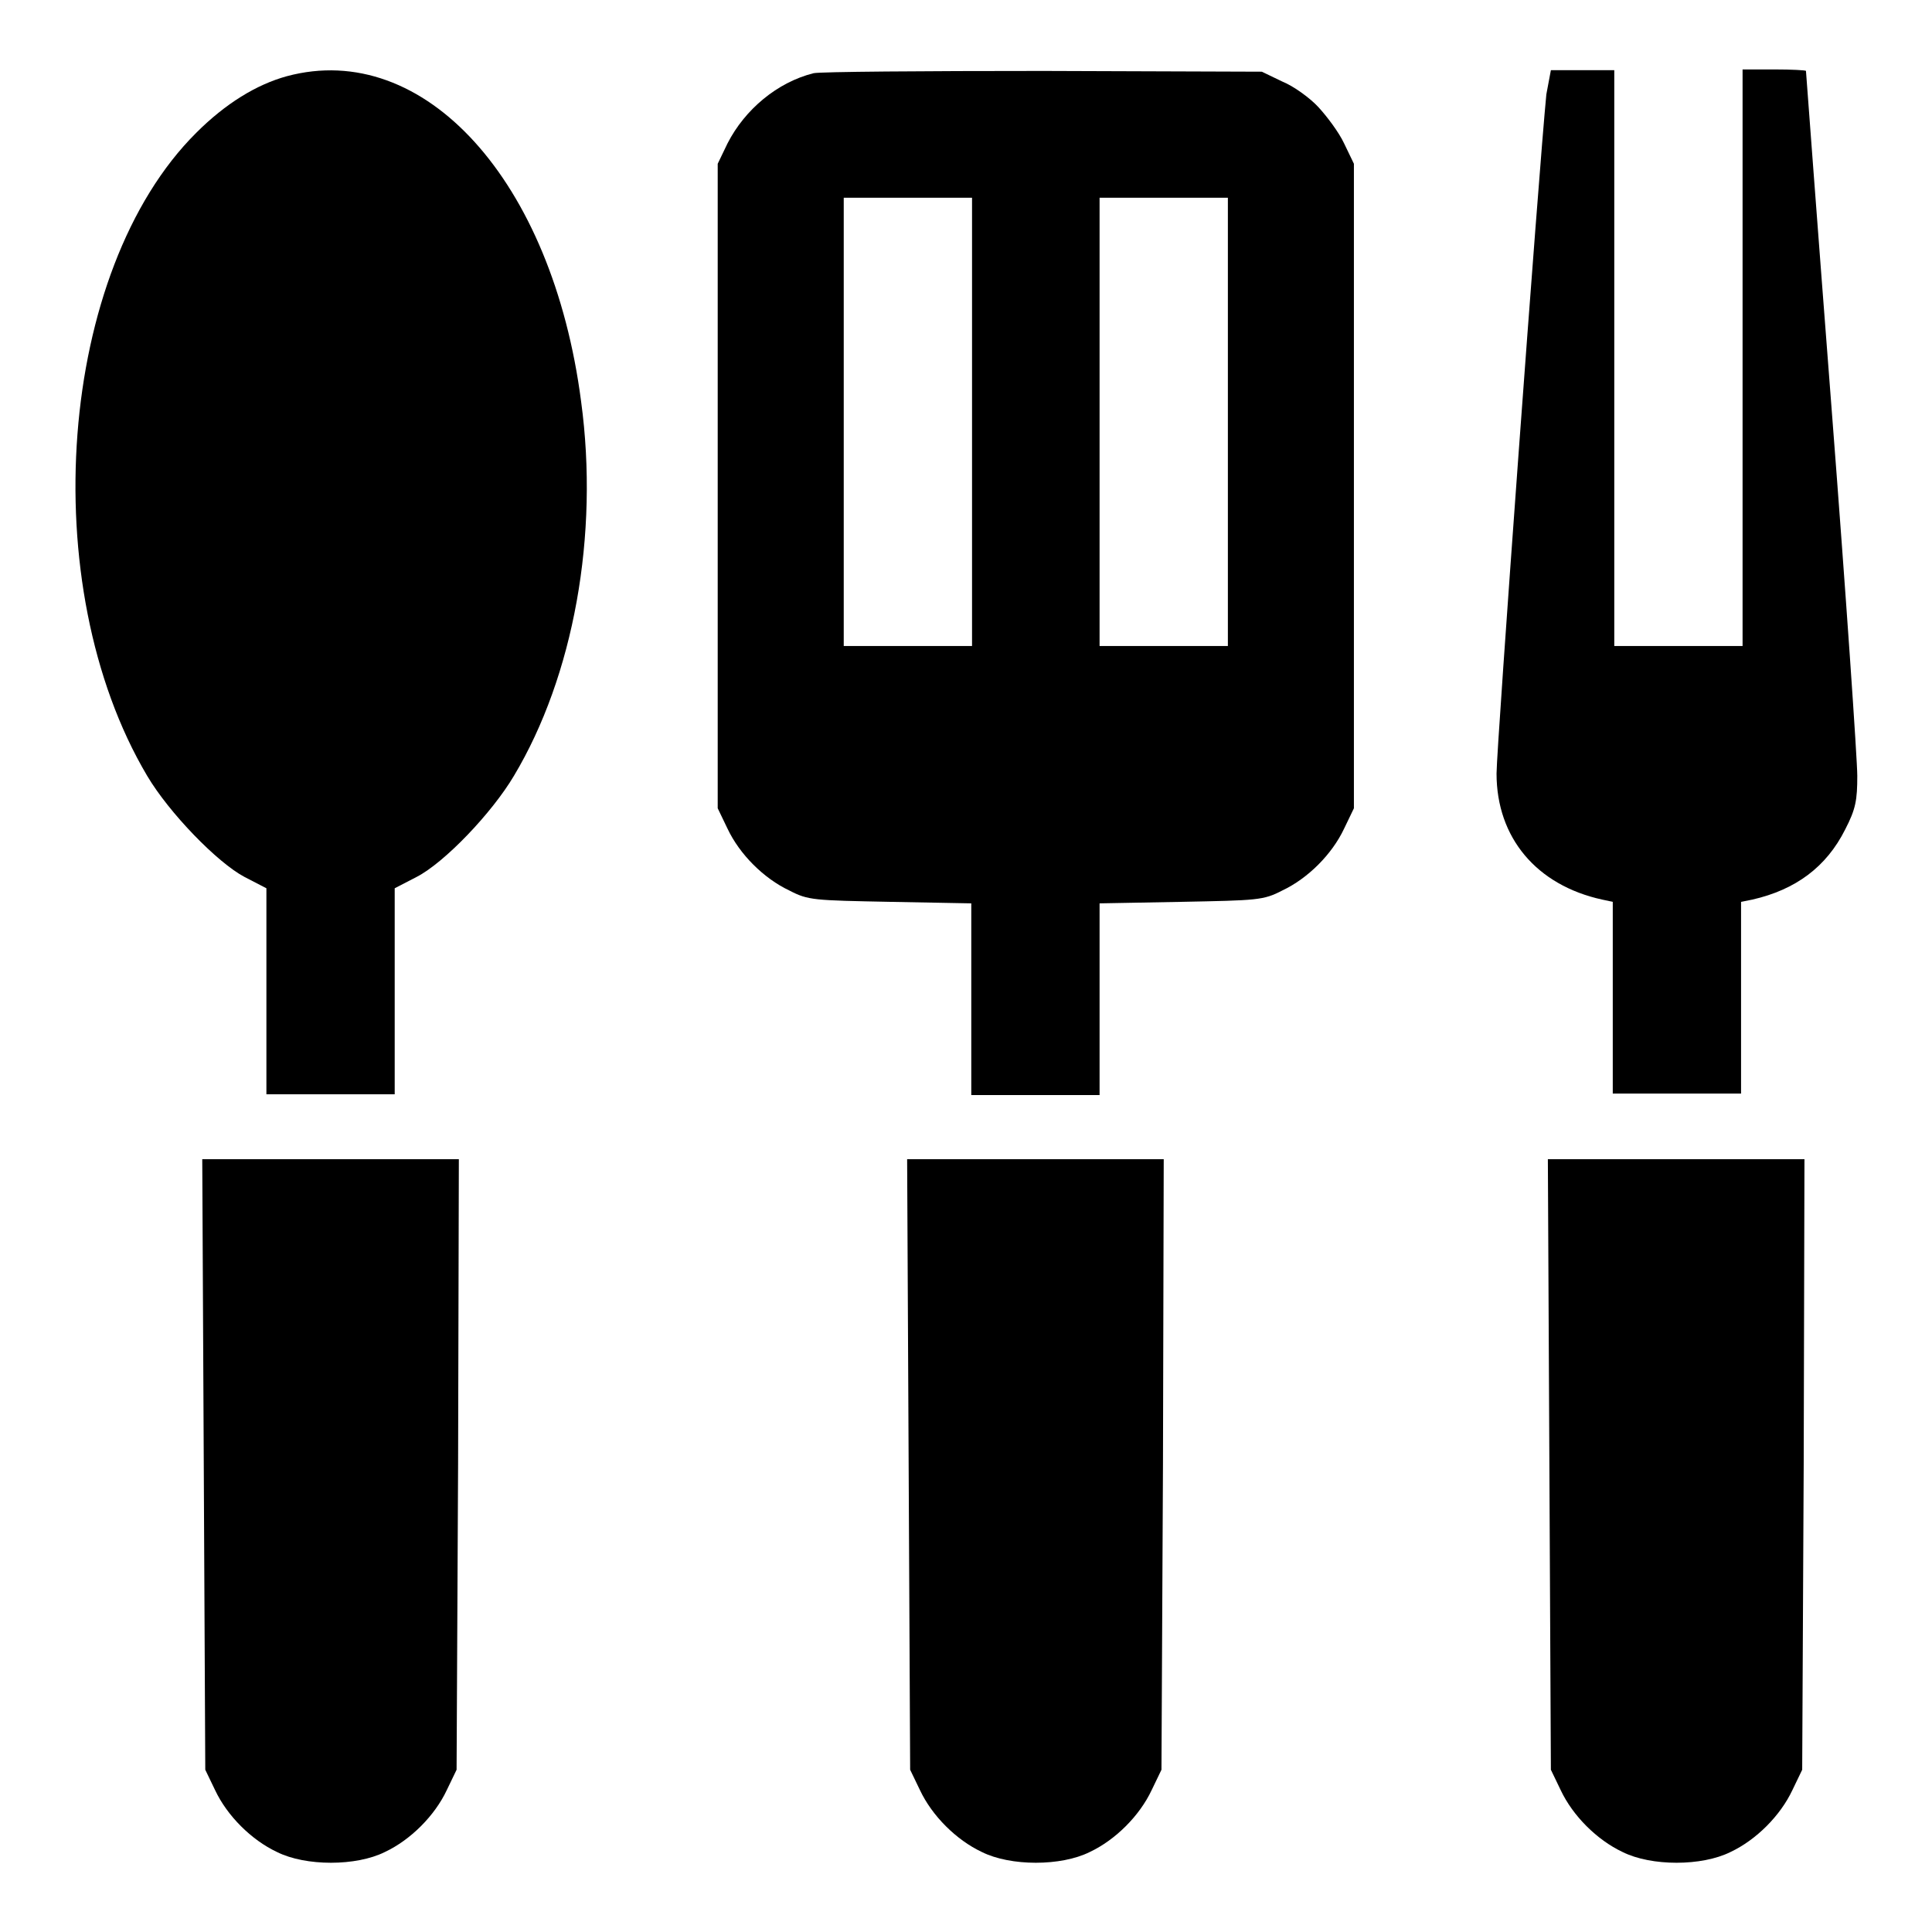
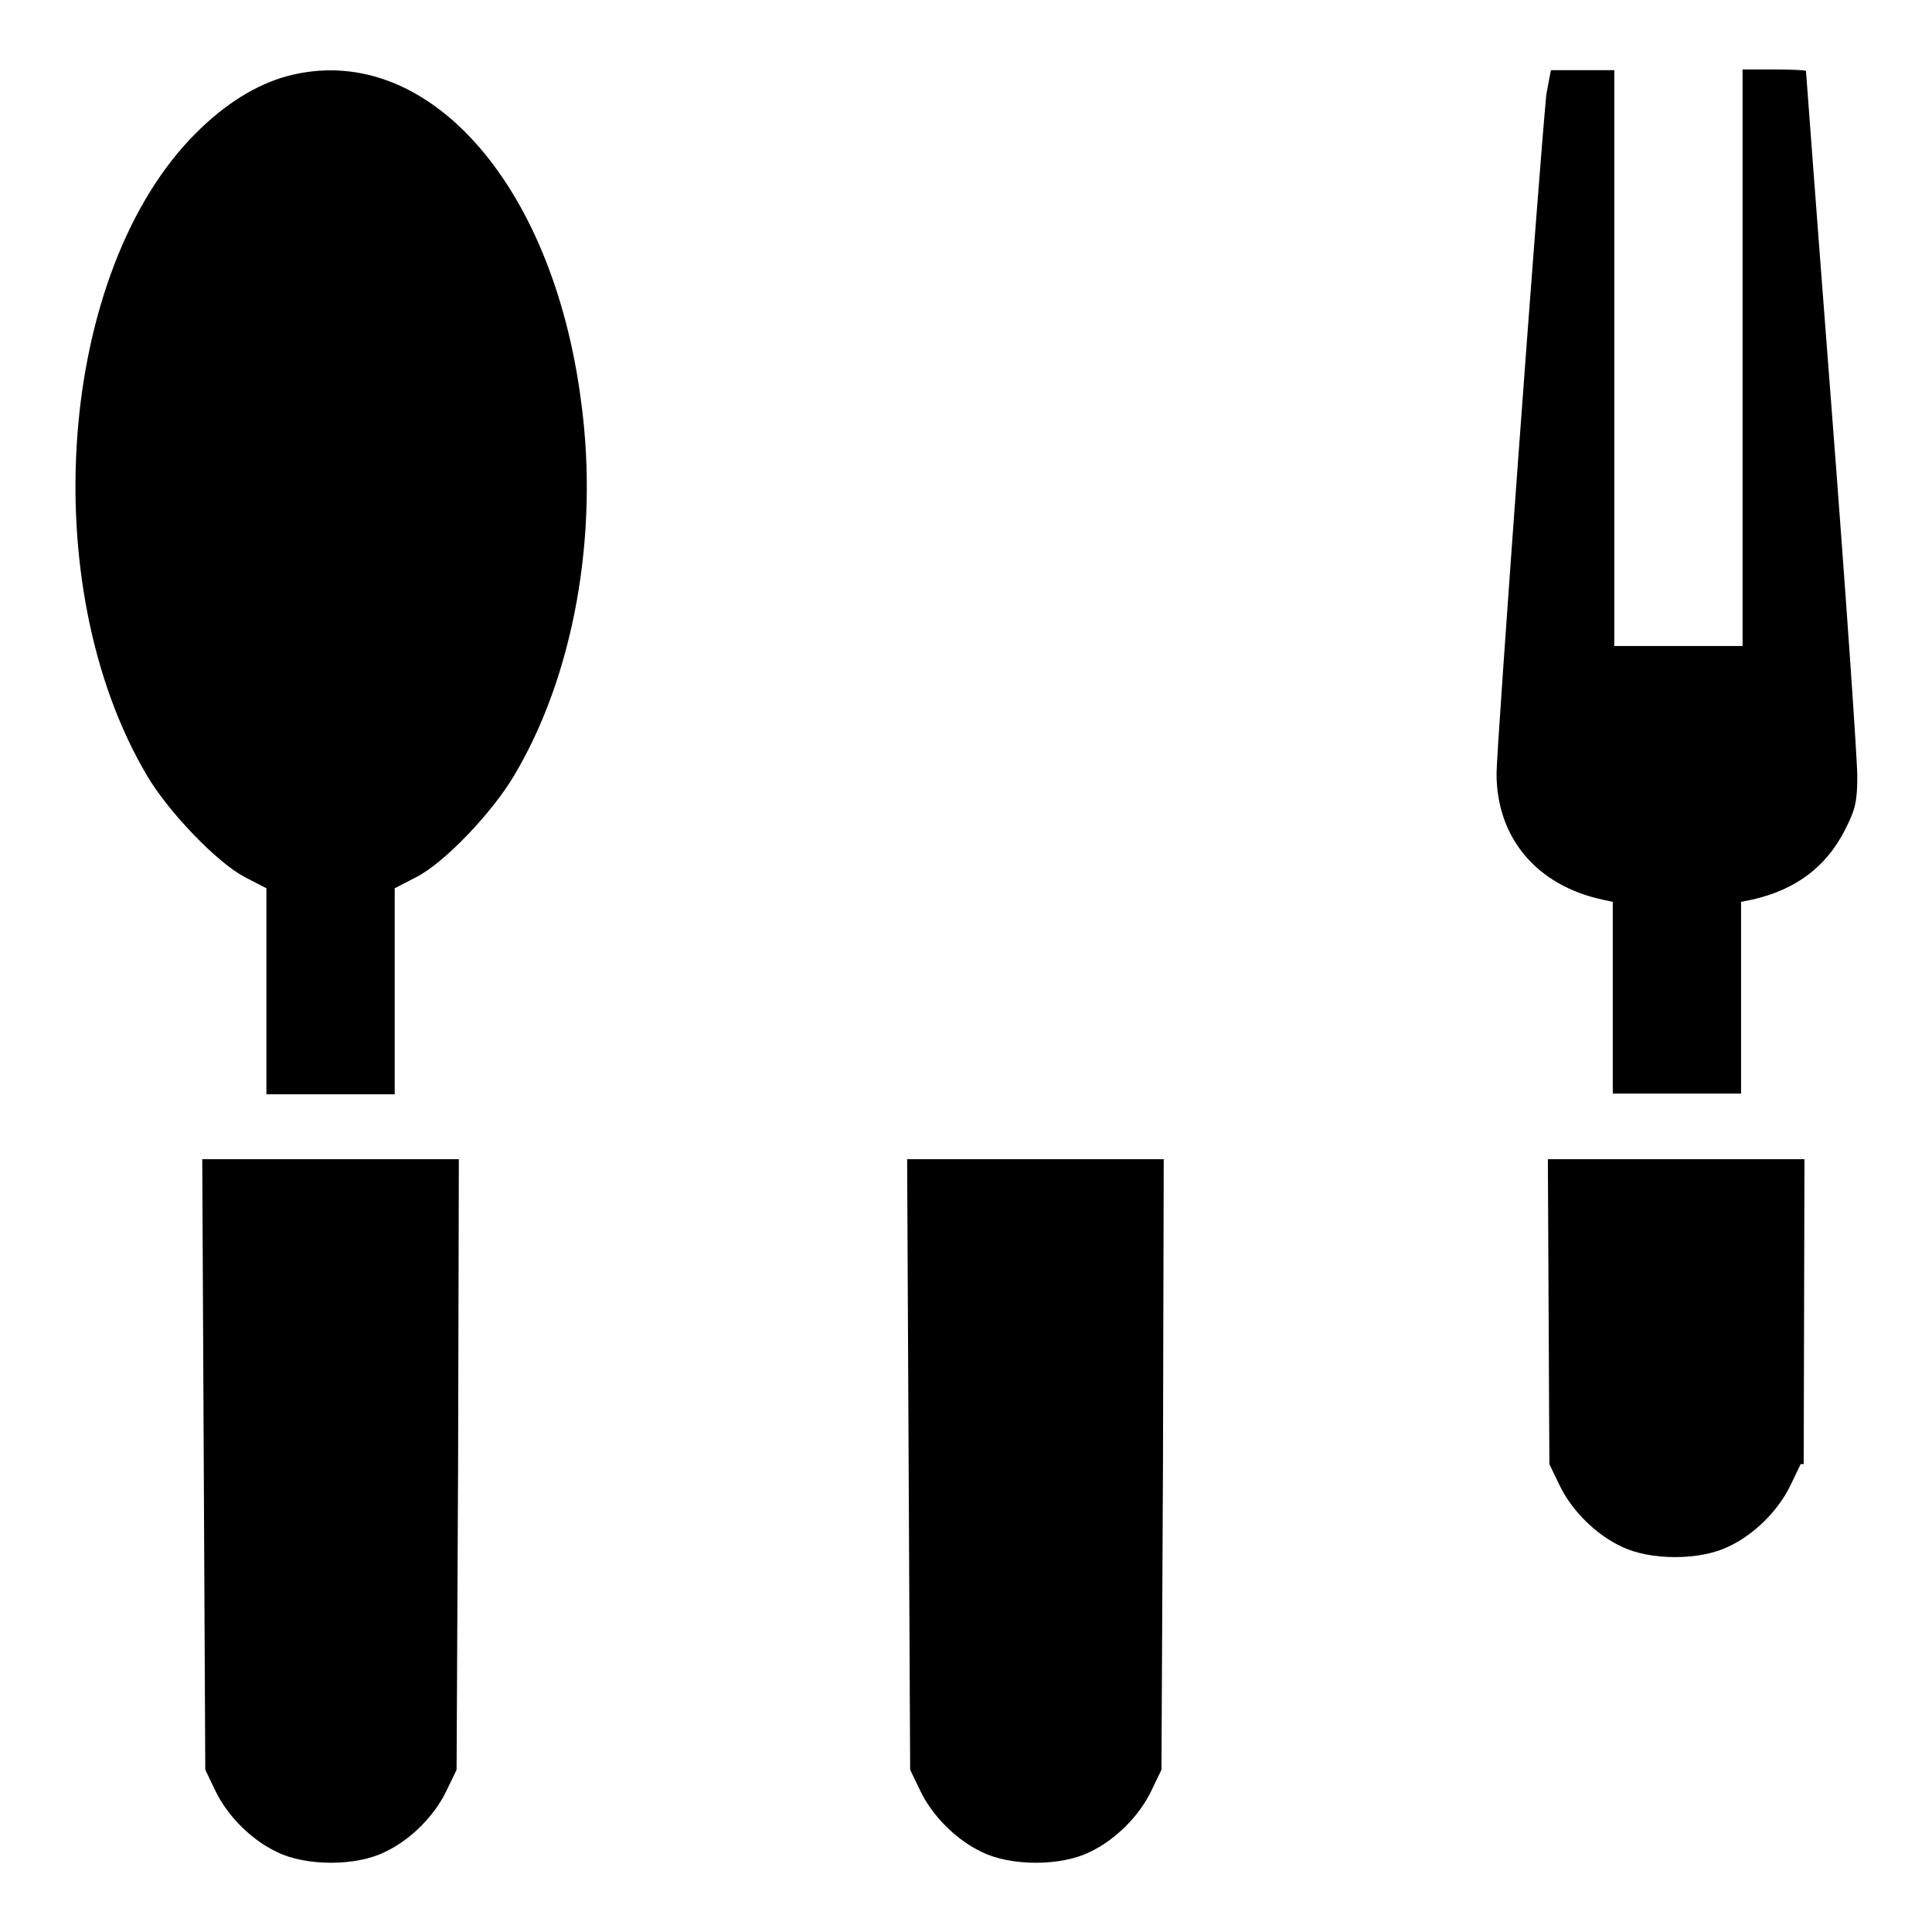
<svg xmlns="http://www.w3.org/2000/svg" version="1.1" x="0px" y="0px" viewBox="0 0 256 256" enable-background="new 0 0 256 256" xml:space="preserve">
  <g>
    <g>
      <g>
        <path fill="#000000" d="M38,10.1c-4,1.1-8.1,3.6-12,7.5C7.7,35.8,4.5,77.5,19.5,102.8c2.9,4.9,9.3,11.5,12.9,13.4l2.9,1.5v13.6v13.7h8.5h8.5v-13.7v-13.6l2.9-1.5c3.7-1.9,10-8.5,12.9-13.4C76,89.6,79.4,70.9,77,53.2C73.2,23.9,56.2,5.2,38,10.1z" />
-         <path fill="#000000" d="M107.8,9.7c-4.8,1.2-9.1,4.8-11.4,9.3l-1.3,2.7v42.7v42.7l1.3,2.7c1.6,3.4,4.8,6.6,8.2,8.2c2.5,1.3,3.2,1.3,13.4,1.5l10.7,0.2v12.7v12.7h8.5h8.5v-12.7v-12.7l10.8-0.2c10.1-0.2,10.9-0.2,13.4-1.5c3.4-1.6,6.6-4.8,8.2-8.2l1.3-2.7V64.4V21.7l-1.3-2.7c-0.7-1.5-2.3-3.6-3.4-4.8s-3.3-2.8-4.8-3.4l-2.7-1.3l-28.9-0.1C122.4,9.4,108.7,9.5,107.8,9.7z M128.8,55.9v29.7h-8.5h-8.5V55.9V26.2h8.5h8.5V55.9z M162.7,55.9v29.7h-8.5h-8.5V55.9V26.2h8.5h8.5V55.9z" />
        <path fill="#000000" d="M204.9,12.5c-1,10.1-6.6,86.6-6.6,90c0,8.5,5.3,14.8,14,16.7l1.4,0.3v12.7v12.7h8.5h8.5v-12.7v-12.7l1.5-0.3c5.7-1.3,9.8-4.3,12.3-9.3c1.4-2.7,1.6-3.9,1.6-7.1c0-2.1-1.5-24-3.4-48.6c-1.9-24.6-3.4-44.8-3.4-44.8c0-0.1-1.9-0.2-4.2-0.2h-4.2v38.2v38.2h-8.5h-8.5V47.5V9.3h-4.2h-4.2L204.9,12.5z" />
        <path fill="#000000" d="M27,194l0.2,40.5l1.3,2.7c1.6,3.4,4.8,6.6,8.2,8.2c3.8,1.9,10.5,1.9,14.3,0c3.4-1.6,6.6-4.8,8.2-8.2l1.3-2.7l0.2-40.5l0.1-40.4h-17h-17L27,194z" />
        <path fill="#000000" d="M120.4,194l0.2,40.5l1.3,2.7c1.6,3.4,4.8,6.6,8.2,8.2c3.8,1.9,10.5,1.9,14.3,0c3.4-1.6,6.6-4.8,8.2-8.2l1.3-2.7l0.2-40.5l0.1-40.4h-17h-17L120.4,194z" />
-         <path fill="#000000" d="M205.3,194l0.2,40.5l1.3,2.7c1.6,3.4,4.8,6.6,8.2,8.2c3.8,1.9,10.5,1.9,14.3,0c3.4-1.6,6.6-4.8,8.2-8.2l1.3-2.7L239,194l0.1-40.4h-17h-17L205.3,194z" />
+         <path fill="#000000" d="M205.3,194l1.3,2.7c1.6,3.4,4.8,6.6,8.2,8.2c3.8,1.9,10.5,1.9,14.3,0c3.4-1.6,6.6-4.8,8.2-8.2l1.3-2.7L239,194l0.1-40.4h-17h-17L205.3,194z" />
      </g>
    </g>
  </g>
</svg>